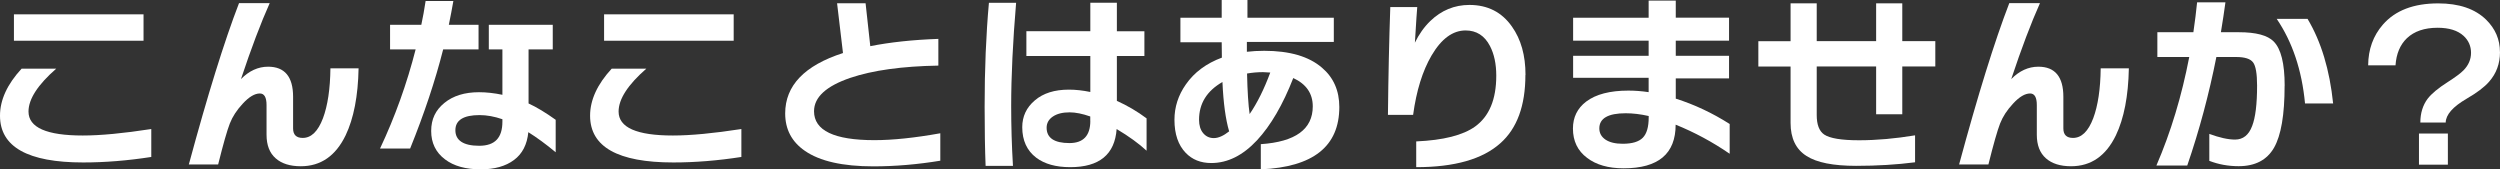
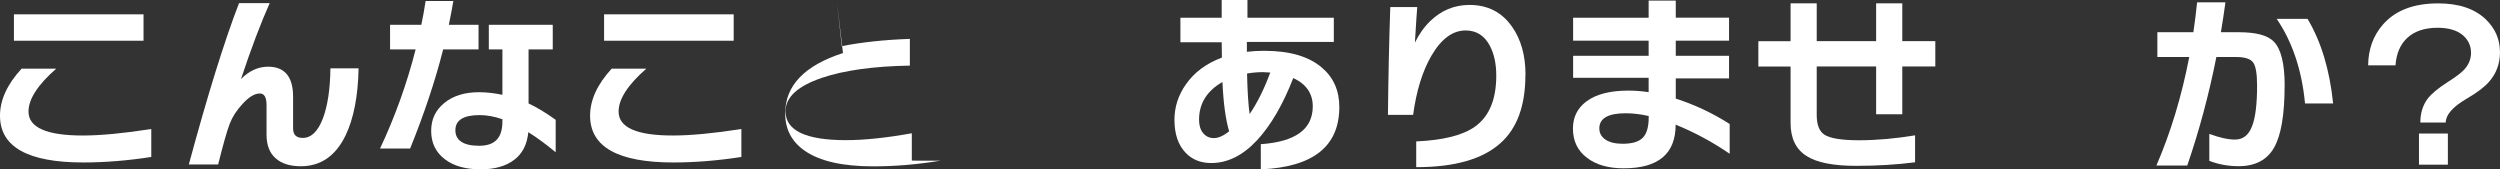
<svg xmlns="http://www.w3.org/2000/svg" id="_レイヤー_1" data-name="レイヤー 1" viewBox="0 0 435.95 29.53">
  <rect x="0" y="0" width="435.95" height="29.53" fill="#333333" stroke="none" />
  <defs>
    <style>
      .cls-1 {
        fill: #fff;
      }
    </style>
  </defs>
  <path class="cls-1" d="m26.38,27.37c-4.12.64-8.07.96-11.87.96-9.67,0-14.51-2.72-14.51-8.16,0-2.74,1.26-5.48,3.77-8.2h6.04c-3.22,2.81-4.84,5.31-4.84,7.48,0,2.79,3.16,4.18,9.47,4.18,3.11,0,7.09-.38,11.94-1.13v4.87Zm-1.34-20.27H2.43V2.5h22.6v4.6Z" />
  <path class="cls-1" d="m62.53,11.9c-.09,4.85-.85,8.75-2.26,11.7-1.74,3.59-4.34,5.39-7.82,5.39-1.88,0-3.34-.46-4.39-1.39s-1.58-2.29-1.58-4.1v-5.18c0-1.35-.39-2.02-1.17-2.02-.89,0-1.89.59-2.98,1.78-1.03,1.1-1.78,2.25-2.25,3.45-.47,1.2-1.15,3.58-2.04,7.15h-5.11c3.27-12.1,6.18-21.47,8.75-28.13h5.35c-1.55,3.45-3.22,7.87-5.01,13.24,1.42-1.44,3-2.16,4.73-2.16,2.9,0,4.36,1.75,4.36,5.25v5.52c0,1.1.56,1.65,1.68,1.65,1.49,0,2.66-1.14,3.53-3.43.82-2.2,1.26-5.1,1.3-8.71h4.91Z" />
  <path class="cls-1" d="m83.45,8.61h-6.17c-1.37,5.42-3.29,11.18-5.76,17.29h-5.25c2.61-5.53,4.68-11.3,6.21-17.29h-4.46v-4.29h5.45c.27-1.28.53-2.66.75-4.15h4.84c-.23,1.3-.49,2.69-.79,4.15h5.18v4.29Zm13.45,17.94c-1.71-1.42-3.3-2.58-4.77-3.5-.21,2.15-1.04,3.77-2.5,4.85-1.46,1.09-3.4,1.63-5.8,1.63-2.63,0-4.71-.58-6.24-1.75-1.6-1.21-2.4-2.86-2.4-4.94s.77-3.64,2.3-4.89c1.53-1.25,3.54-1.87,6.04-1.87,1.28,0,2.64.15,4.08.45v-7.92h-2.37v-4.29h11.15v4.29h-4.22v9.43c1.39.64,2.97,1.59,4.73,2.85v5.66Zm-9.29-5.35v-.41c-1.4-.48-2.72-.72-3.98-.72-2.81,0-4.22.88-4.22,2.64s1.38,2.71,4.15,2.71,4.05-1.41,4.05-4.22Z" />
  <path class="cls-1" d="m129.28,27.37c-4.12.64-8.07.96-11.87.96-9.67,0-14.51-2.72-14.51-8.16,0-2.74,1.26-5.48,3.77-8.2h6.04c-3.22,2.81-4.84,5.31-4.84,7.48,0,2.79,3.16,4.18,9.47,4.18,3.11,0,7.09-.38,11.94-1.13v4.87Zm-1.34-20.27h-22.6V2.5h22.6v4.6Z" />
-   <path class="cls-1" d="m163.99,28.02c-4,.66-7.9.99-11.7.99-5.35,0-9.33-.9-11.94-2.71-2.29-1.58-3.43-3.75-3.43-6.52,0-4.85,3.36-8.36,10.08-10.53-.18-1.51-.53-4.4-1.03-8.68h4.97l.82,7.48c3.48-.69,7.43-1.11,11.87-1.27v4.66c-6.33.11-11.45.82-15.33,2.13-4.23,1.44-6.35,3.38-6.35,5.83,0,3.36,3.51,5.04,10.53,5.04,3.2,0,7.03-.4,11.49-1.2v4.77Z" />
-   <path class="cls-1" d="m177.19.48c-.57,6.79-.86,12.79-.86,18.01,0,3.45.1,6.93.31,10.43h-4.77c-.11-2.81-.17-6.25-.17-10.32,0-6.54.25-12.58.75-18.11h4.73Zm22.74,25.79c-1.33-1.23-3.06-2.49-5.21-3.77-.32,4.44-3.02,6.65-8.09,6.65-2.49,0-4.47-.55-5.93-1.65-1.62-1.23-2.44-3.01-2.44-5.32,0-1.87.73-3.44,2.2-4.68,1.46-1.25,3.44-1.87,5.93-1.87,1.19,0,2.44.14,3.74.41v-6.28h-11.15v-4.32h11.15V.48h4.63v4.97h4.8v4.32h-4.8v7.82c1.83.82,3.56,1.84,5.18,3.05v5.63Zm-9.81-5.21v-.75c-1.37-.48-2.57-.72-3.6-.72-1.24,0-2.21.25-2.93.74-.72.49-1.08,1.14-1.08,1.94,0,1.78,1.33,2.68,3.98,2.68,2.42,0,3.64-1.29,3.64-3.88Z" />
+   <path class="cls-1" d="m163.99,28.02c-4,.66-7.9.99-11.7.99-5.35,0-9.33-.9-11.94-2.71-2.29-1.58-3.43-3.75-3.43-6.52,0-4.85,3.36-8.36,10.08-10.53-.18-1.51-.53-4.4-1.03-8.68l.82,7.48c3.48-.69,7.43-1.11,11.87-1.27v4.66c-6.33.11-11.45.82-15.33,2.13-4.23,1.44-6.35,3.38-6.35,5.83,0,3.36,3.51,5.04,10.53,5.04,3.2,0,7.03-.4,11.49-1.2v4.77Z" />
  <path class="cls-1" d="m233.55,18.66c0,6.86-4.56,10.48-13.69,10.87v-4.39c6.04-.41,9.06-2.61,9.06-6.59,0-2.24-1.13-3.89-3.4-4.94-1.81,4.64-3.91,8.25-6.31,10.84-2.47,2.65-5.13,3.98-7.99,3.98-1.83,0-3.32-.59-4.46-1.78-1.3-1.35-1.96-3.27-1.96-5.76,0-2.22.66-4.28,1.99-6.17,1.46-2.1,3.56-3.66,6.28-4.67l-.03-2.68h-7.2V3.09h7.2V0h4.49v3.09h15.06v4.22h-15.16v1.72c.94-.11,1.94-.17,3.02-.17,4.44,0,7.8.98,10.08,2.95,2.01,1.71,3.02,4,3.02,6.86Zm-19.21,4.25c-.62-2.1-1.01-4.97-1.17-8.61-2.72,1.56-4.08,3.75-4.08,6.59,0,.98.24,1.76.72,2.33.48.57,1.1.86,1.85.86.8,0,1.69-.39,2.67-1.17Zm7.17-10.26c-.59-.05-1.02-.07-1.27-.07-.92,0-1.84.08-2.78.24.07,3.13.22,5.49.45,7.07,1.33-1.94,2.53-4.36,3.6-7.24Z" />
  <path class="cls-1" d="m266,13.07c0,5.35-1.45,9.32-4.36,11.9-3.11,2.79-8,4.18-14.68,4.18v-4.49c4.73-.21,8.16-1.07,10.29-2.61,2.45-1.78,3.67-4.73,3.67-8.85,0-2.06-.37-3.78-1.1-5.18-.94-1.81-2.36-2.71-4.25-2.71-2.24,0-4.22,1.45-5.93,4.36-1.58,2.7-2.65,6.15-3.22,10.36h-4.39c.07-6.79.21-13.06.41-18.8h4.7c-.05.39-.18,2.46-.41,6.21.71-1.46,1.6-2.72,2.68-3.77,1.94-1.87,4.22-2.81,6.83-2.81,3.18,0,5.65,1.26,7.41,3.77,1.58,2.22,2.37,5.03,2.37,8.44Z" />
  <path class="cls-1" d="m301.63,26.82c-3-2.06-6.14-3.75-9.43-5.08,0,5.08-3.02,7.61-9.06,7.61-2.68,0-4.8-.61-6.38-1.82-1.65-1.23-2.47-2.94-2.47-5.11,0-1.97.77-3.53,2.3-4.7,1.69-1.28,4.15-1.92,7.37-1.92,1.14,0,2.32.09,3.53.27v-2.5h-13.17v-3.84h13.17v-2.64h-13.17V3.09h13.17V.1h4.73v2.98h9.29v4.01h-9.29v2.64h9.29v3.94h-9.29v3.53c3.25,1.03,6.38,2.5,9.4,4.42v5.18Zm-14.13-6.35v-.24c-1.42-.32-2.76-.48-4.01-.48-3.06,0-4.6.88-4.6,2.64,0,.82.36,1.47,1.08,1.96.72.48,1.72.72,3,.72,1.65,0,2.81-.35,3.5-1.05.69-.7,1.03-1.88,1.03-3.55Z" />
  <path class="cls-1" d="m337.48,11.59h-5.76v8.33h-4.56v-8.33h-10.36v8.47c0,1.67.43,2.8,1.3,3.4.98.66,3.01,1,6.07,1s6.35-.29,9.78-.86v4.7c-3.18.41-6.61.62-10.29.62-3.98,0-6.86-.57-8.64-1.72-1.85-1.17-2.78-3.09-2.78-5.76v-9.84h-5.62v-4.42h5.62V.58h4.56v6.59h10.36V.58h4.56v6.59h5.76v4.42Z" />
-   <path class="cls-1" d="m371.23,11.9c-.09,4.85-.85,8.75-2.26,11.7-1.74,3.59-4.34,5.39-7.82,5.39-1.88,0-3.34-.46-4.39-1.39s-1.58-2.29-1.58-4.1v-5.18c0-1.35-.39-2.02-1.17-2.02-.89,0-1.89.59-2.98,1.78-1.03,1.1-1.78,2.25-2.25,3.45-.47,1.2-1.15,3.58-2.04,7.15h-5.11c3.27-12.1,6.18-21.47,8.75-28.13h5.35c-1.55,3.45-3.22,7.87-5.01,13.24,1.42-1.44,3-2.16,4.73-2.16,2.9,0,4.36,1.75,4.36,5.25v5.52c0,1.1.56,1.65,1.68,1.65,1.49,0,2.66-1.14,3.53-3.43.82-2.2,1.26-5.1,1.3-8.71h4.91Z" />
  <path class="cls-1" d="m398.39,14.95c0,5.08-.62,8.68-1.85,10.82-1.24,2.14-3.29,3.21-6.17,3.21-1.81,0-3.51-.31-5.11-.93v-4.7c1.78.66,3.28.99,4.49.99,1.39,0,2.39-.79,2.98-2.37.57-1.46.86-3.81.86-7.03,0-2.08-.23-3.44-.7-4.06-.47-.63-1.46-.94-2.97-.94h-3.43c-1.28,6.47-2.97,12.78-5.08,18.93h-5.38c2.52-5.83,4.42-12.14,5.73-18.93h-5.56v-4.32h6.28c.27-1.85.49-3.59.65-5.21h4.94c-.21,1.56-.47,3.29-.79,5.21h3.16c2.97,0,4.98.54,6.04,1.61,1.28,1.28,1.92,3.85,1.92,7.72Zm8.47,3.09h-4.91c-.55-5.81-2.2-10.72-4.94-14.75h5.38c2.38,3.98,3.86,8.9,4.46,14.75Z" />
  <path class="cls-1" d="m435.95,9.06c0,2.04-.64,3.77-1.92,5.21-.8.92-2.1,1.9-3.91,2.95-2.4,1.4-3.61,2.78-3.64,4.15h-4.42c0-1.62.42-3.01,1.27-4.15.69-.89,1.84-1.85,3.46-2.88,1.39-.89,2.33-1.59,2.81-2.09.87-.89,1.3-1.91,1.3-3.05s-.43-2.15-1.3-2.95c-1.03-.94-2.54-1.41-4.53-1.41-2.29,0-4.07.61-5.35,1.82-1.19,1.14-1.85,2.72-1.99,4.73h-4.77c.02-2.79.88-5.16,2.57-7.1,2.15-2.47,5.36-3.7,9.64-3.7,3.64,0,6.43.95,8.37,2.85,1.6,1.58,2.4,3.45,2.4,5.62Zm-9.09,19.65h-5.04v-5.42h5.04v5.42Z" />
</svg>